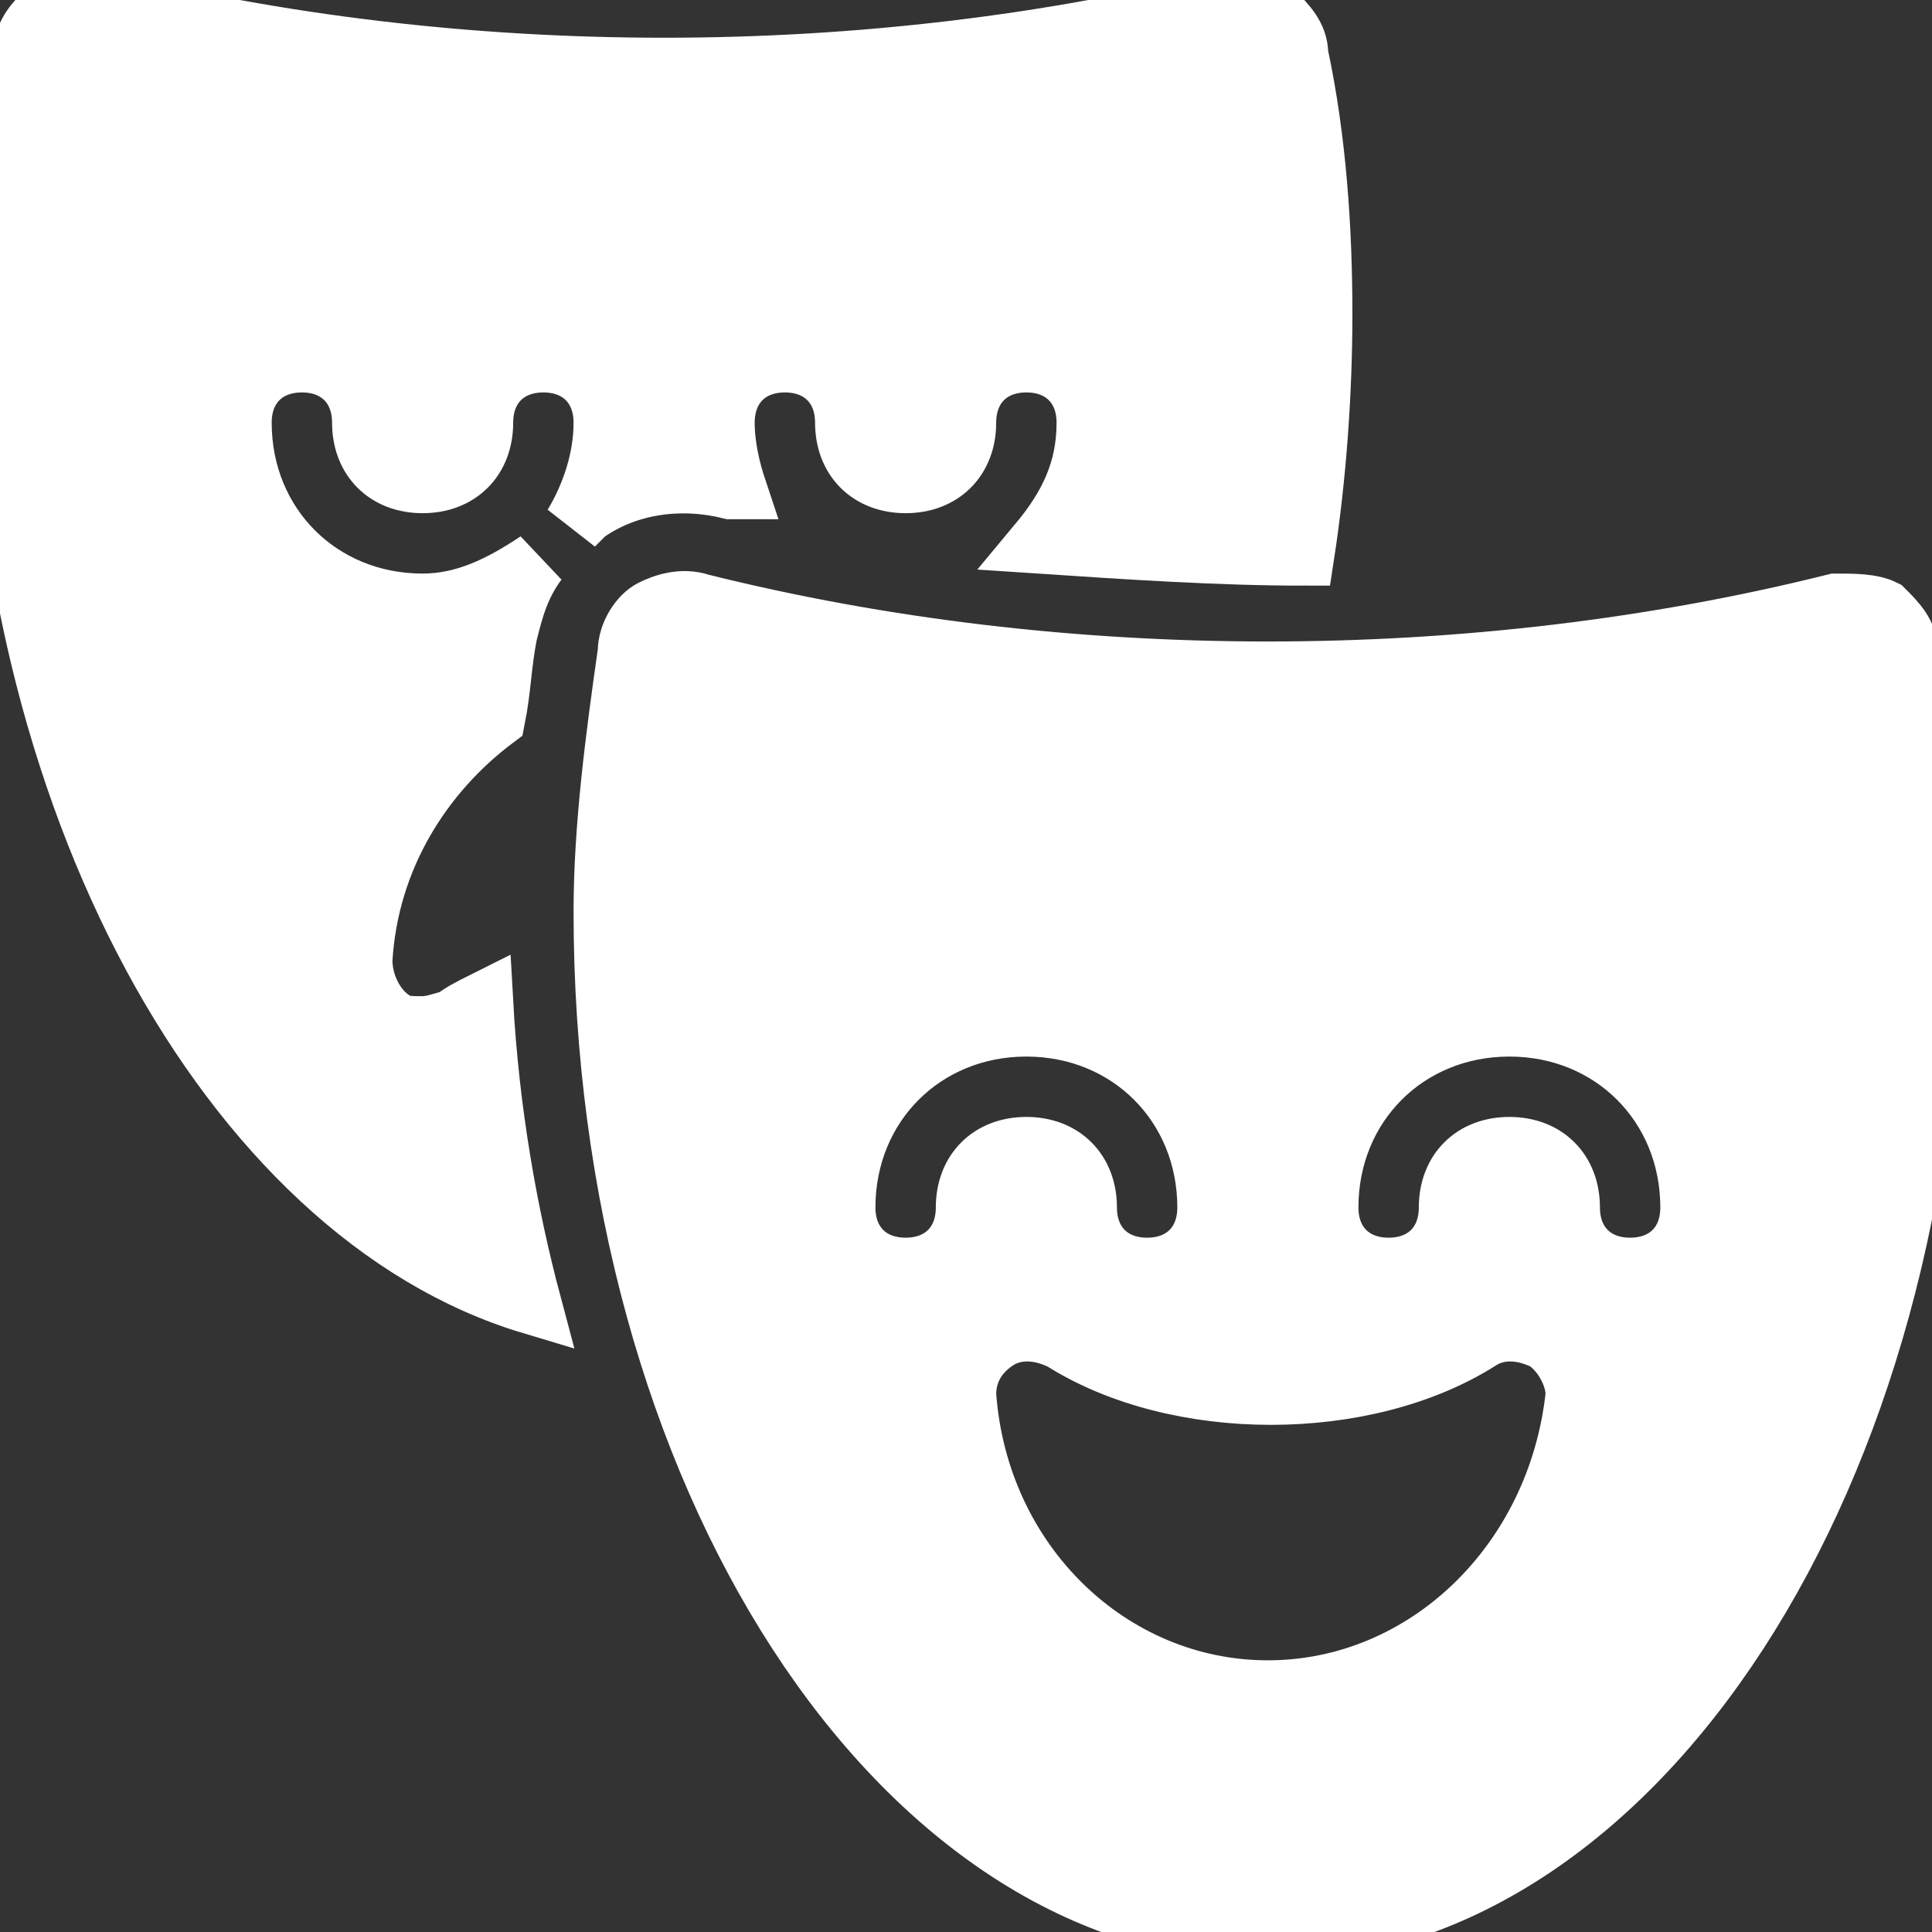
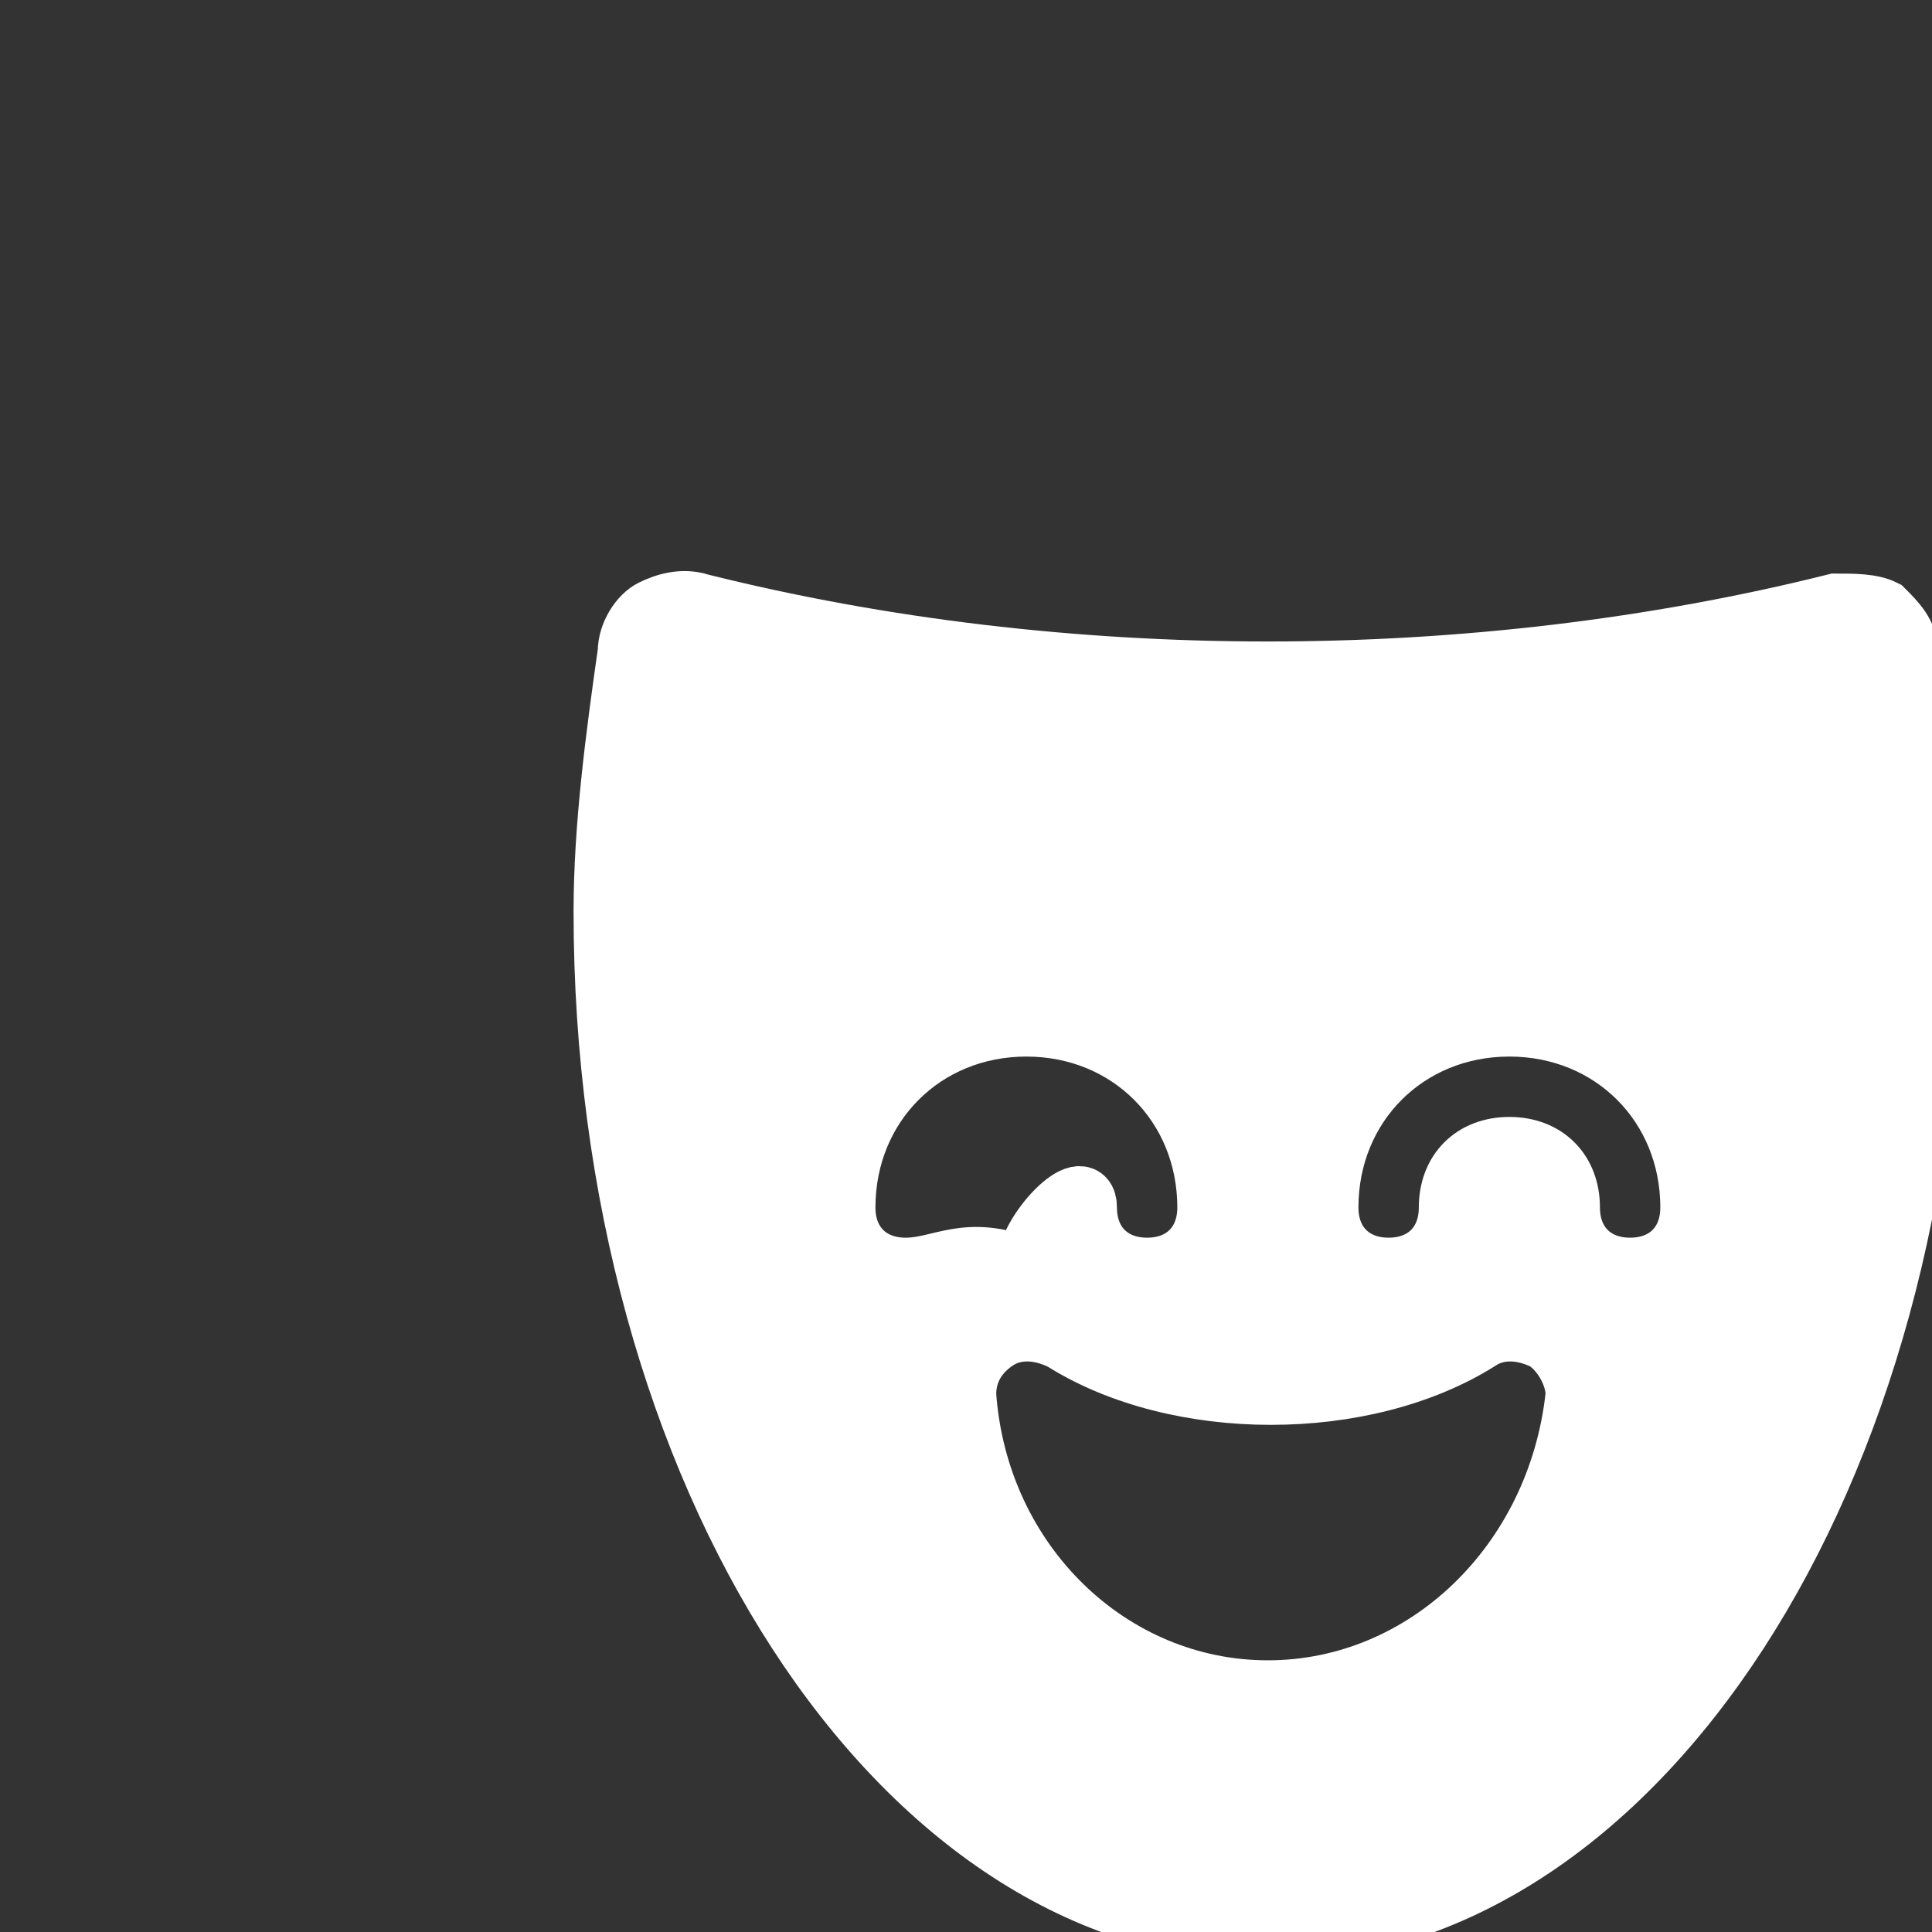
<svg xmlns="http://www.w3.org/2000/svg" fill="#fff" height="800px" width="800px" version="1.1" id="Icons" viewBox="0 0 32 32" xml:space="preserve" stroke="#fff">
  <rect x="0" y="0" width="32" height="32" fill="#333333" stroke="none" />
  <g id="SVGRepo_bgCarrier" stroke-width="0" />
  <g id="SVGRepo_tracerCarrier" stroke-linecap="round" stroke-linejoin="round" />
  <g id="SVGRepo_iconCarrier">
-     <path d="M31.6,10.8c0-0.3-0.2-0.5-0.4-0.7C31,10,30.7,10,30.4,10c-6,1.5-12.8,1.5-18.8,0c-0.3-0.1-0.6,0-0.8,0.1s-0.4,0.4-0.4,0.7 c-0.2,1.4-0.4,2.9-0.4,4.3C10,24.4,14.9,32,21,32s11-7.6,11-16.9C32,13.7,31.9,12.3,31.6,10.8z M15,21c-0.6,0-1-0.4-1-1 c0-1.7,1.3-3,3-3s3,1.3,3,3c0,0.6-0.4,1-1,1s-1-0.4-1-1c0-0.6-0.4-1-1-1s-1,0.4-1,1C16,20.6,15.6,21,15,21z M21,28 c-2.6,0-4.8-2.1-5-4.9c0-0.4,0.2-0.7,0.5-0.9c0.3-0.2,0.7-0.2,1.1,0c1.9,1.2,5,1.2,6.9,0c0.3-0.2,0.7-0.2,1.1,0 c0.3,0.2,0.5,0.6,0.5,0.9C25.8,25.9,23.6,28,21,28z M27,21c-0.6,0-1-0.4-1-1c0-0.6-0.4-1-1-1s-1,0.4-1,1c0,0.6-0.4,1-1,1s-1-0.4-1-1 c0-1.7,1.3-3,3-3s3,1.3,3,3C28,20.6,27.6,21,27,21z" />
-     <path d="M8,16.6c-0.2,0.1-0.4,0.2-0.5,0.3C7.4,16.9,7.2,17,7,17c-0.2,0-0.4,0-0.5-0.1C6.2,16.7,6,16.3,6,15.9c0.1-1.7,1-3.1,2.2-4 c0.1-0.5,0.1-0.9,0.2-1.4c0.1-0.4,0.2-0.8,0.5-1.2C8.3,9.7,7.7,10,7,10c-1.7,0-3-1.3-3-3c0-0.6,0.4-1,1-1s1,0.4,1,1c0,0.6,0.4,1,1,1 s1-0.4,1-1c0-0.6,0.4-1,1-1s1,0.4,1,1c0,0.6-0.2,1.2-0.5,1.7c0.1-0.1,0.1-0.1,0.2-0.2c0.7-0.5,1.6-0.6,2.4-0.4c0,0,0.1,0,0.1,0 C12.1,7.8,12,7.4,12,7c0-0.6,0.4-1,1-1s1,0.4,1,1c0,0.6,0.4,1,1,1s1-0.4,1-1c0-0.6,0.4-1,1-1s1,0.4,1,1c0,0.8-0.3,1.4-0.8,2 c1.5,0.1,3,0.2,4.4,0.2c0.2-1.3,0.3-2.7,0.3-4c0-1.4-0.1-2.9-0.4-4.3c0-0.3-0.2-0.5-0.4-0.7C21,0,20.7,0,20.4,0 c-6,1.5-12.8,1.5-18.8,0C1.3,0,1,0,0.8,0.2C0.6,0.3,0.4,0.6,0.4,0.8C0.1,2.3,0,3.7,0,5.1c0,8.1,3.8,15,8.8,16.5 C8.4,20.1,8.1,18.4,8,16.6z" />
+     <path d="M31.6,10.8c0-0.3-0.2-0.5-0.4-0.7C31,10,30.7,10,30.4,10c-6,1.5-12.8,1.5-18.8,0c-0.3-0.1-0.6,0-0.8,0.1s-0.4,0.4-0.4,0.7 c-0.2,1.4-0.4,2.9-0.4,4.3C10,24.4,14.9,32,21,32s11-7.6,11-16.9C32,13.7,31.9,12.3,31.6,10.8z M15,21c-0.6,0-1-0.4-1-1 c0-1.7,1.3-3,3-3s3,1.3,3,3c0,0.6-0.4,1-1,1s-1-0.4-1-1s-1,0.4-1,1C16,20.6,15.6,21,15,21z M21,28 c-2.6,0-4.8-2.1-5-4.9c0-0.4,0.2-0.7,0.5-0.9c0.3-0.2,0.7-0.2,1.1,0c1.9,1.2,5,1.2,6.9,0c0.3-0.2,0.7-0.2,1.1,0 c0.3,0.2,0.5,0.6,0.5,0.9C25.8,25.9,23.6,28,21,28z M27,21c-0.6,0-1-0.4-1-1c0-0.6-0.4-1-1-1s-1,0.4-1,1c0,0.6-0.4,1-1,1s-1-0.4-1-1 c0-1.7,1.3-3,3-3s3,1.3,3,3C28,20.6,27.6,21,27,21z" />
  </g>
</svg>